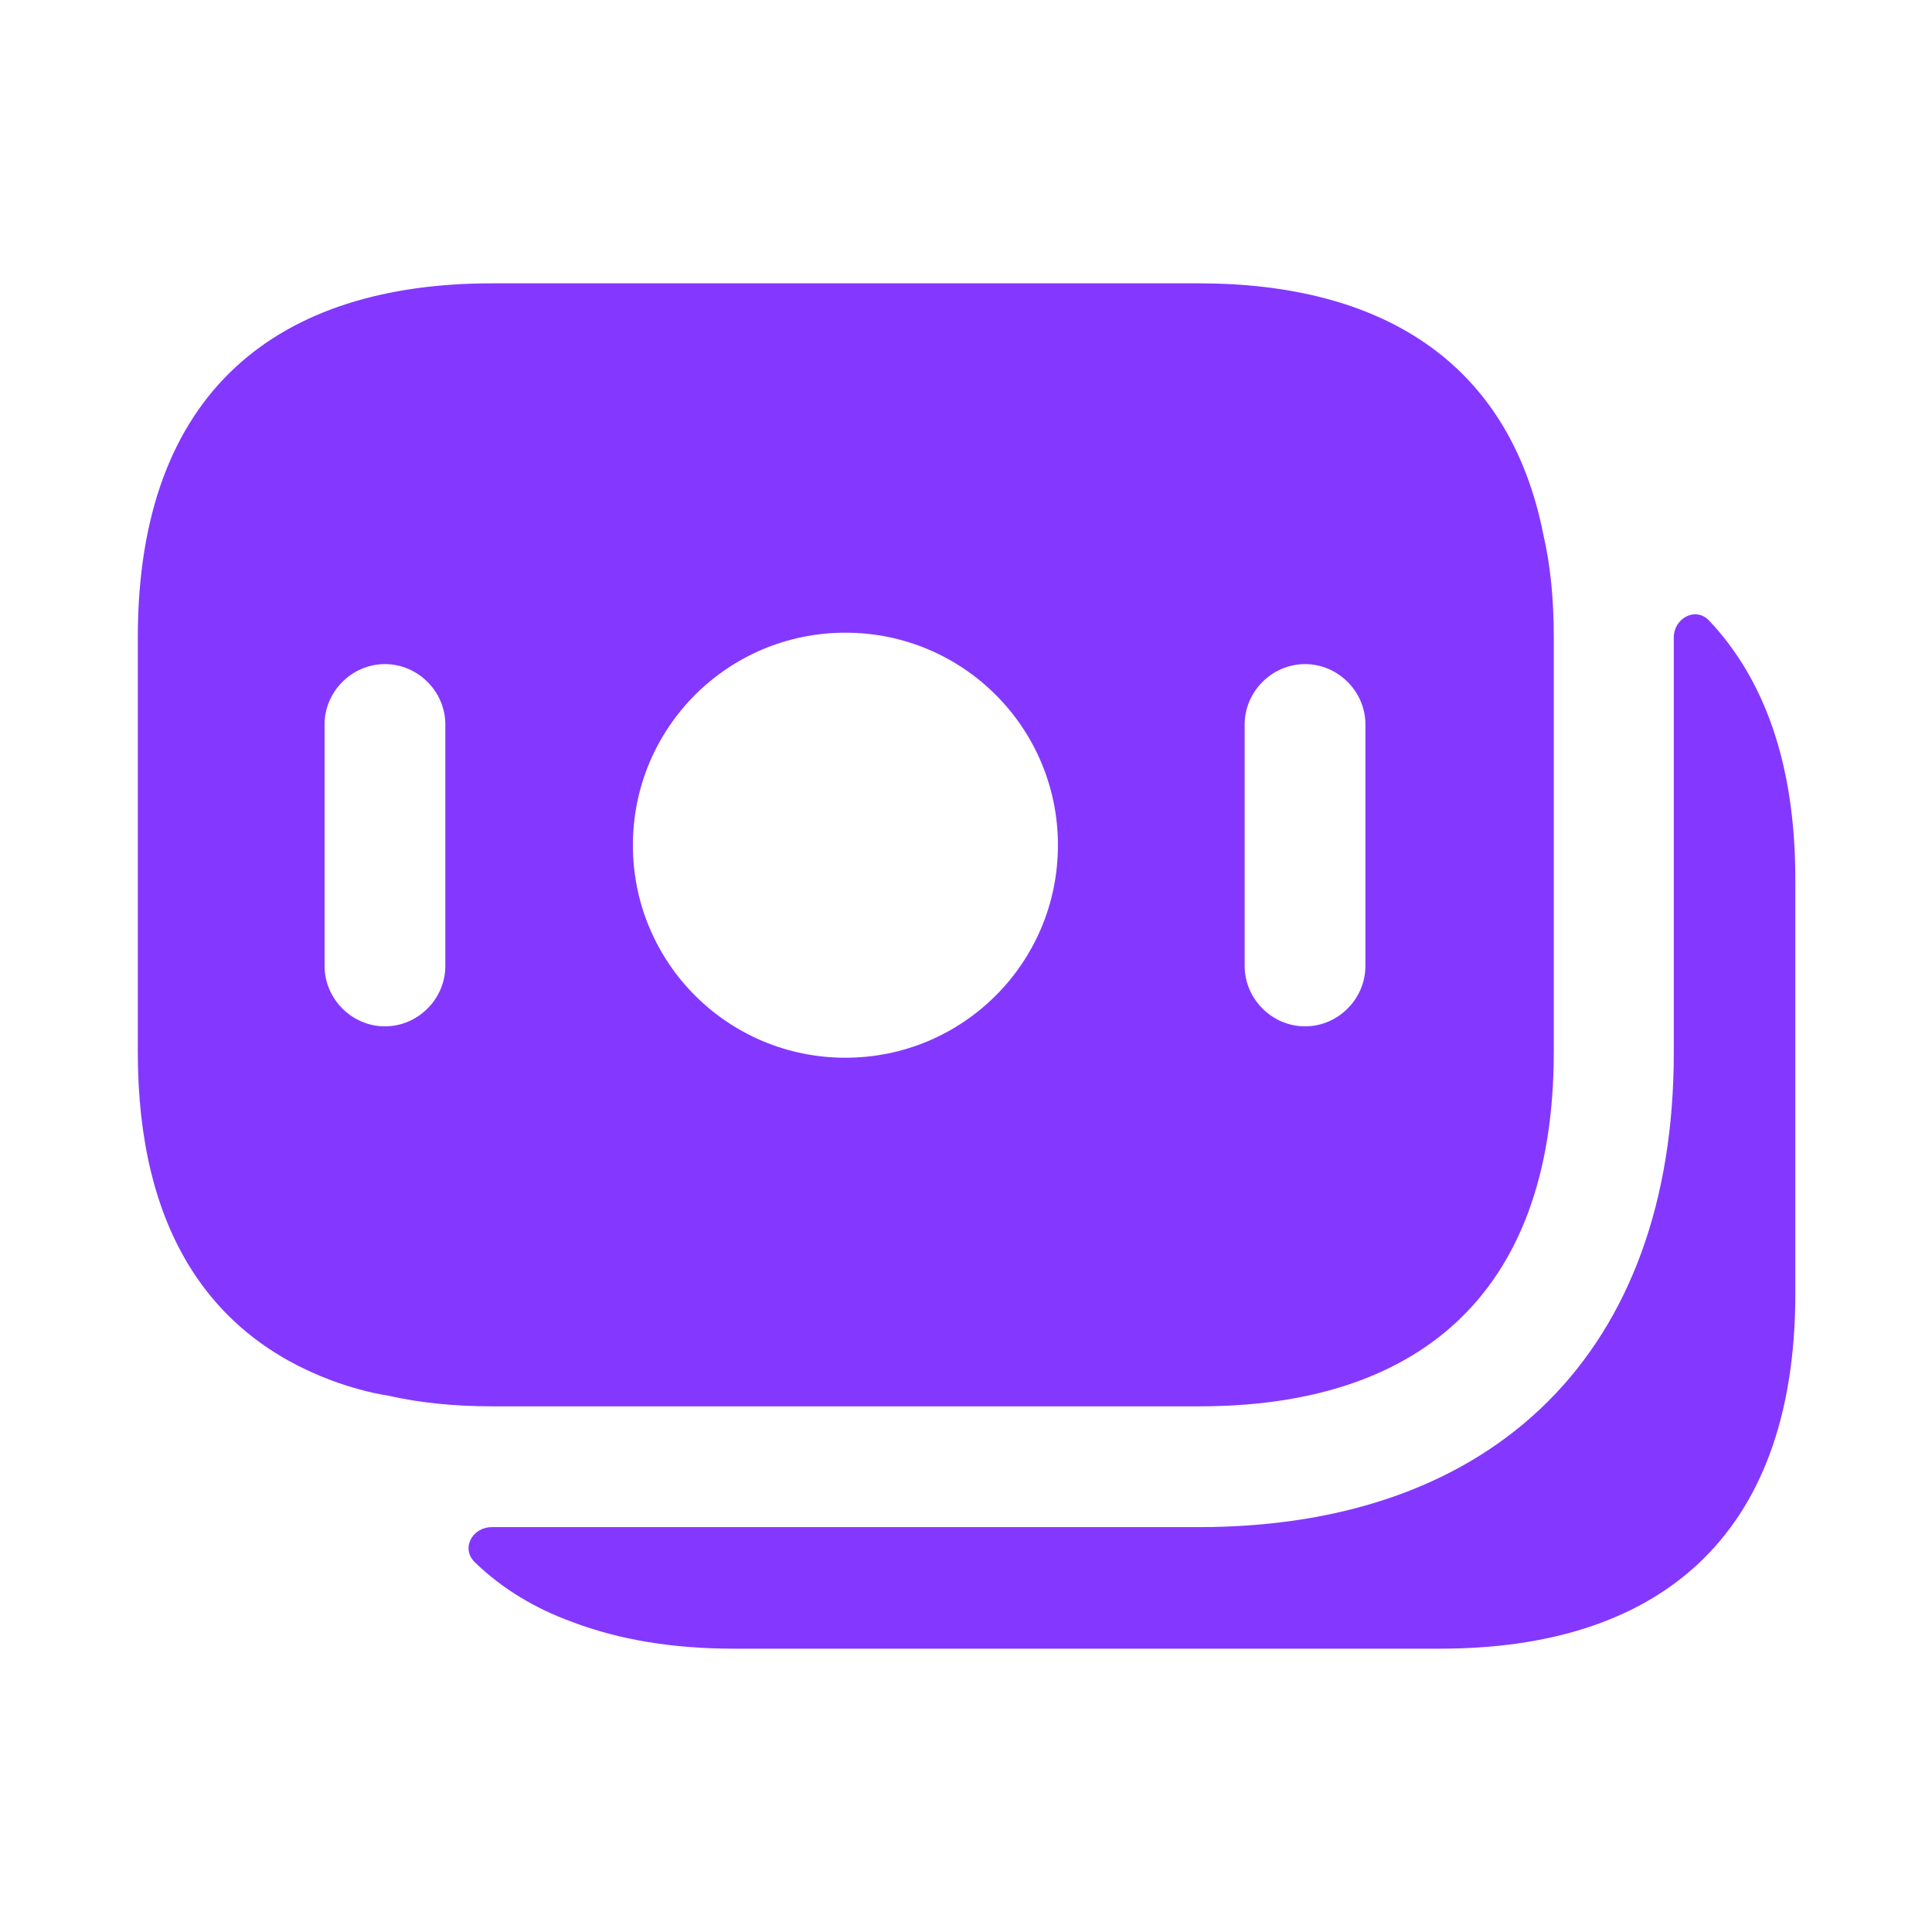
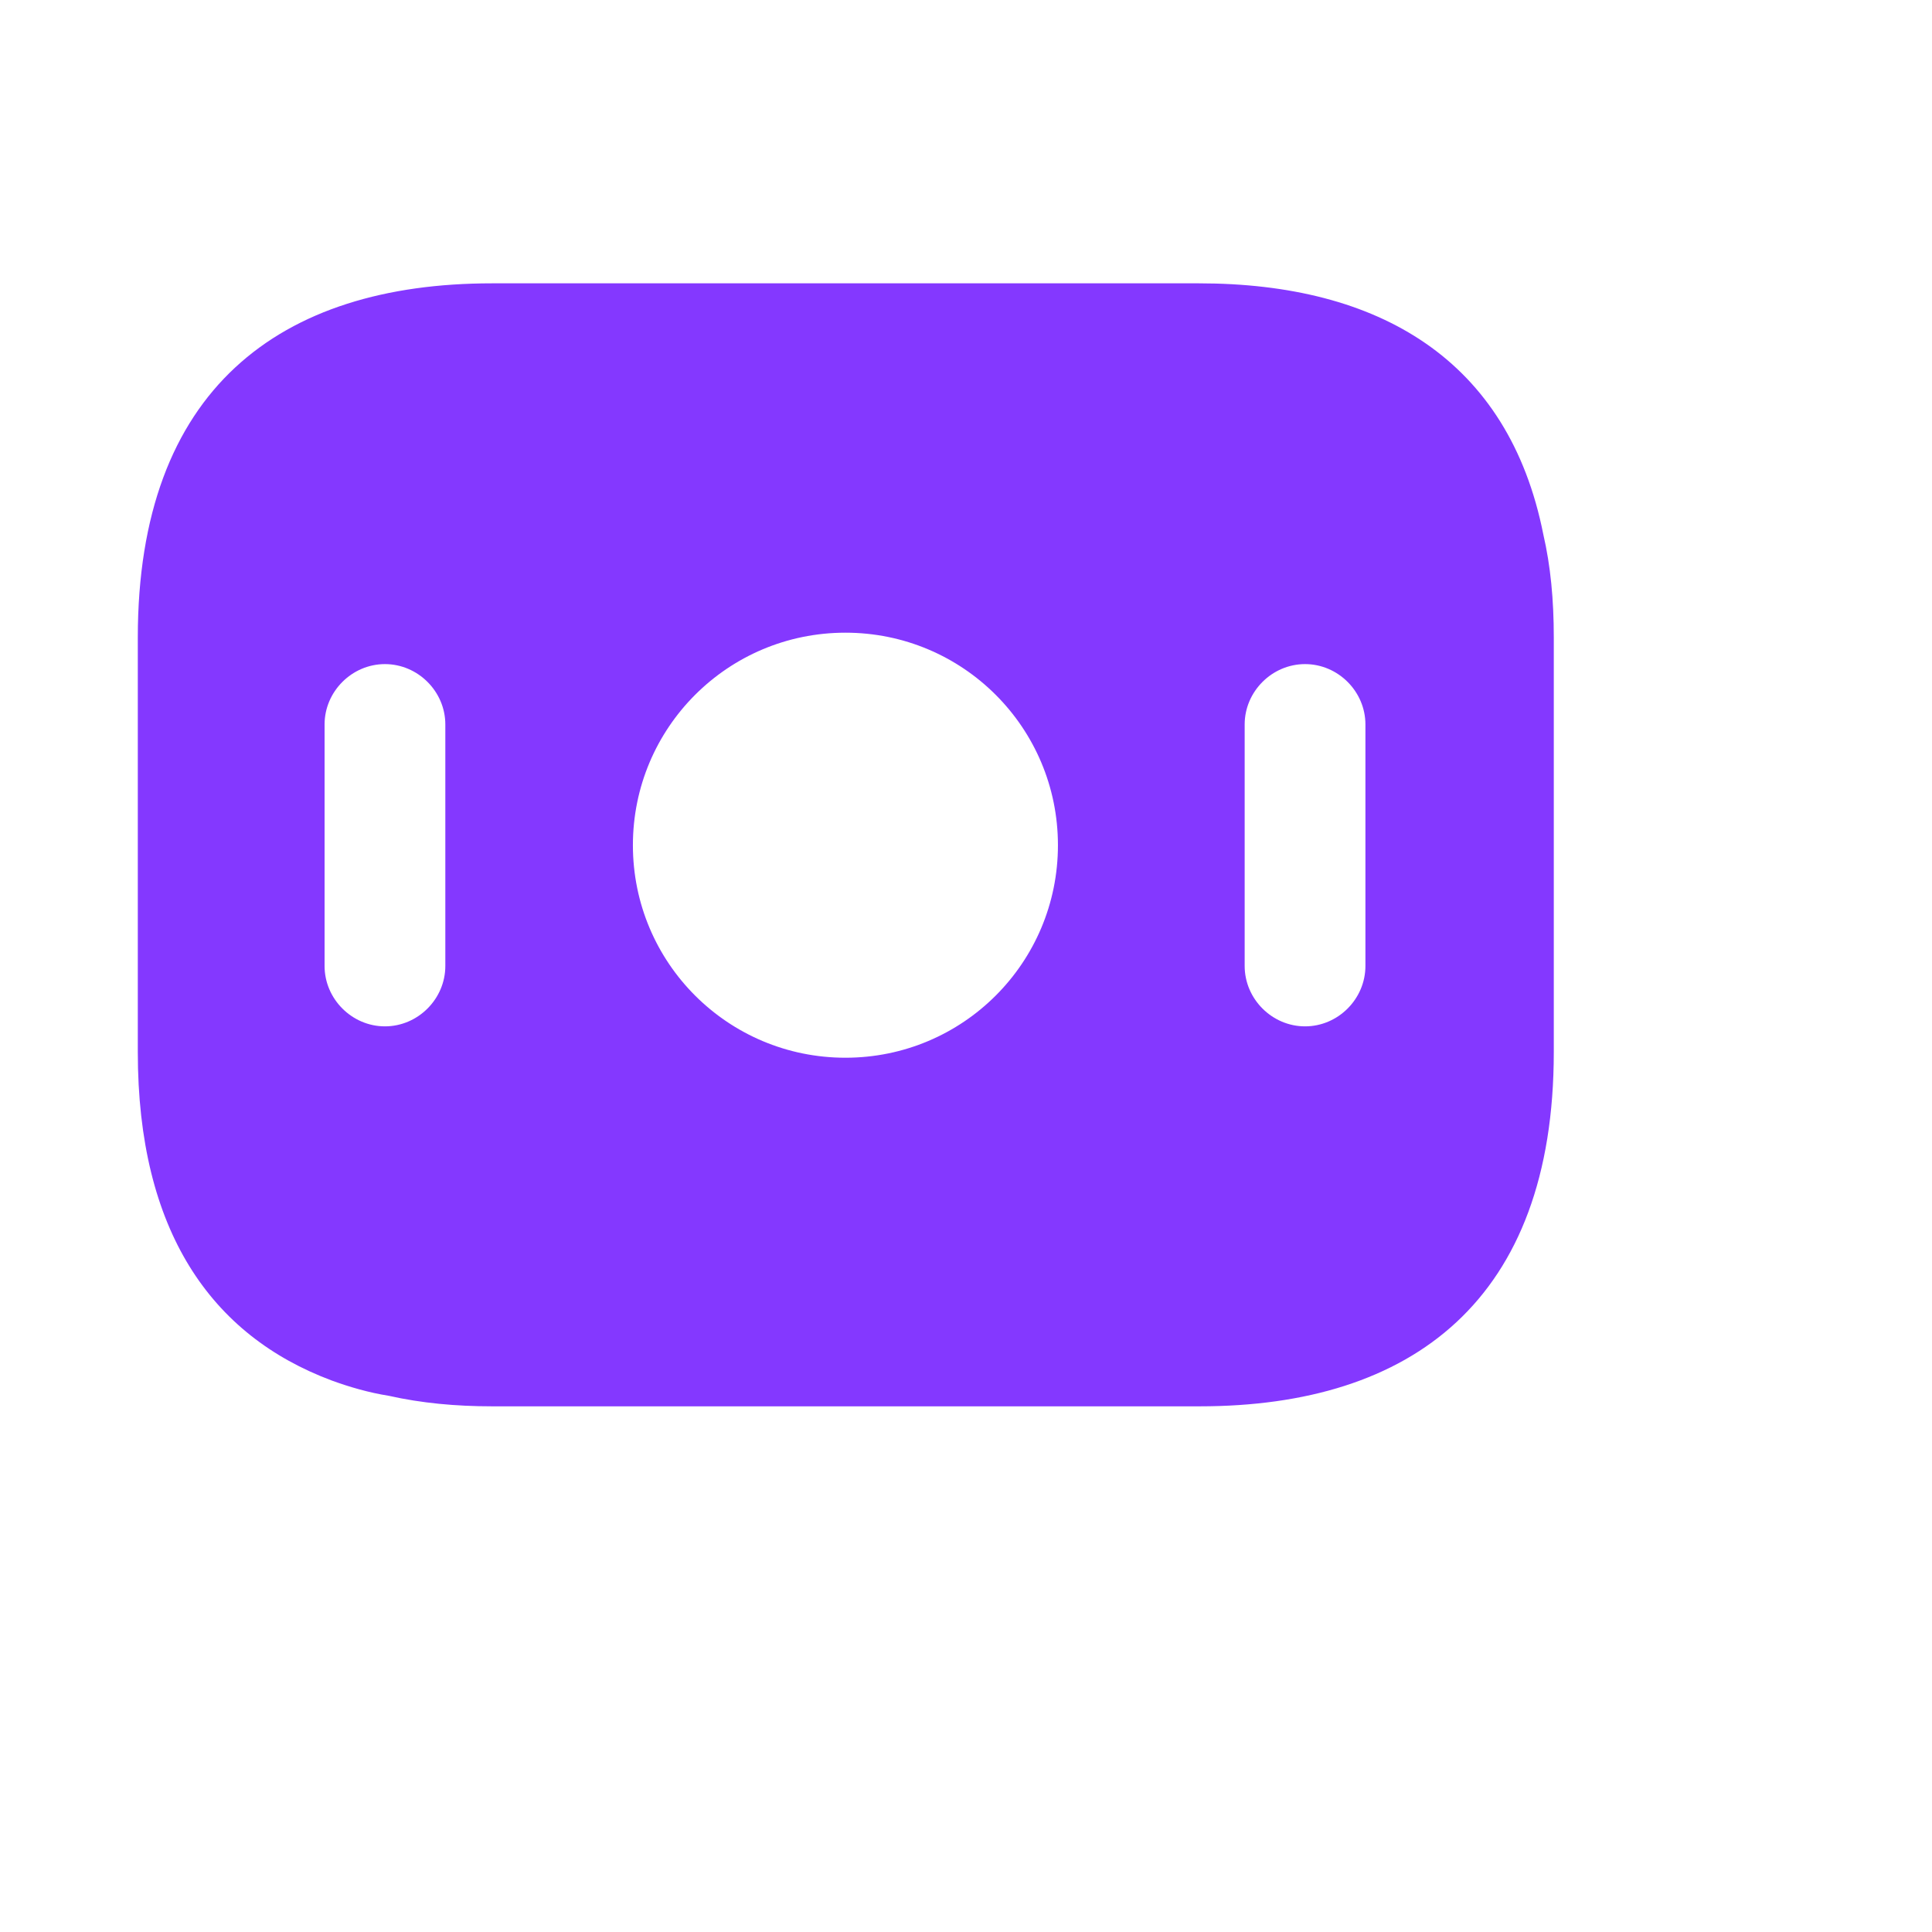
<svg xmlns="http://www.w3.org/2000/svg" width="46" height="46" viewBox="0 0 46 46" fill="none">
  <path d="M36.746 12.726C35.922 8.567 32.836 6.746 28.543 6.746H11.715C6.655 6.746 3.281 9.276 3.281 15.179V25.05C3.281 29.305 5.025 31.797 7.9 32.87C8.322 33.024 8.782 33.158 9.261 33.234C10.028 33.407 10.852 33.484 11.715 33.484H28.562C33.622 33.484 36.995 30.954 36.995 25.05V15.179C36.995 14.279 36.919 13.474 36.746 12.726ZM10.603 22.999C10.603 23.785 9.951 24.437 9.165 24.437C8.38 24.437 7.728 23.785 7.728 22.999V17.249C7.728 16.464 8.38 15.812 9.165 15.812C9.951 15.812 10.603 16.464 10.603 17.249V22.999ZM20.129 25.184C17.33 25.184 15.069 22.923 15.069 20.124C15.069 17.326 17.33 15.064 20.129 15.064C22.927 15.064 25.189 17.326 25.189 20.124C25.189 22.923 22.927 25.184 20.129 25.184ZM32.51 22.999C32.51 23.785 31.859 24.437 31.073 24.437C30.287 24.437 29.635 23.785 29.635 22.999V17.249C29.635 16.464 30.287 15.812 31.073 15.812C31.859 15.812 32.51 16.464 32.51 17.249V22.999Z" fill="#8438FF" />
-   <path d="M42.746 20.931V30.802C42.746 36.705 39.372 39.254 34.293 39.254H17.465C16.027 39.254 14.743 39.043 13.632 38.621C12.731 38.296 11.945 37.816 11.312 37.203C10.967 36.877 11.236 36.36 11.715 36.36H28.543C35.635 36.36 39.852 32.143 39.852 25.071V15.181C39.852 14.721 40.369 14.433 40.695 14.778C41.998 16.158 42.746 18.171 42.746 20.931Z" fill="#8438FF" />
</svg>